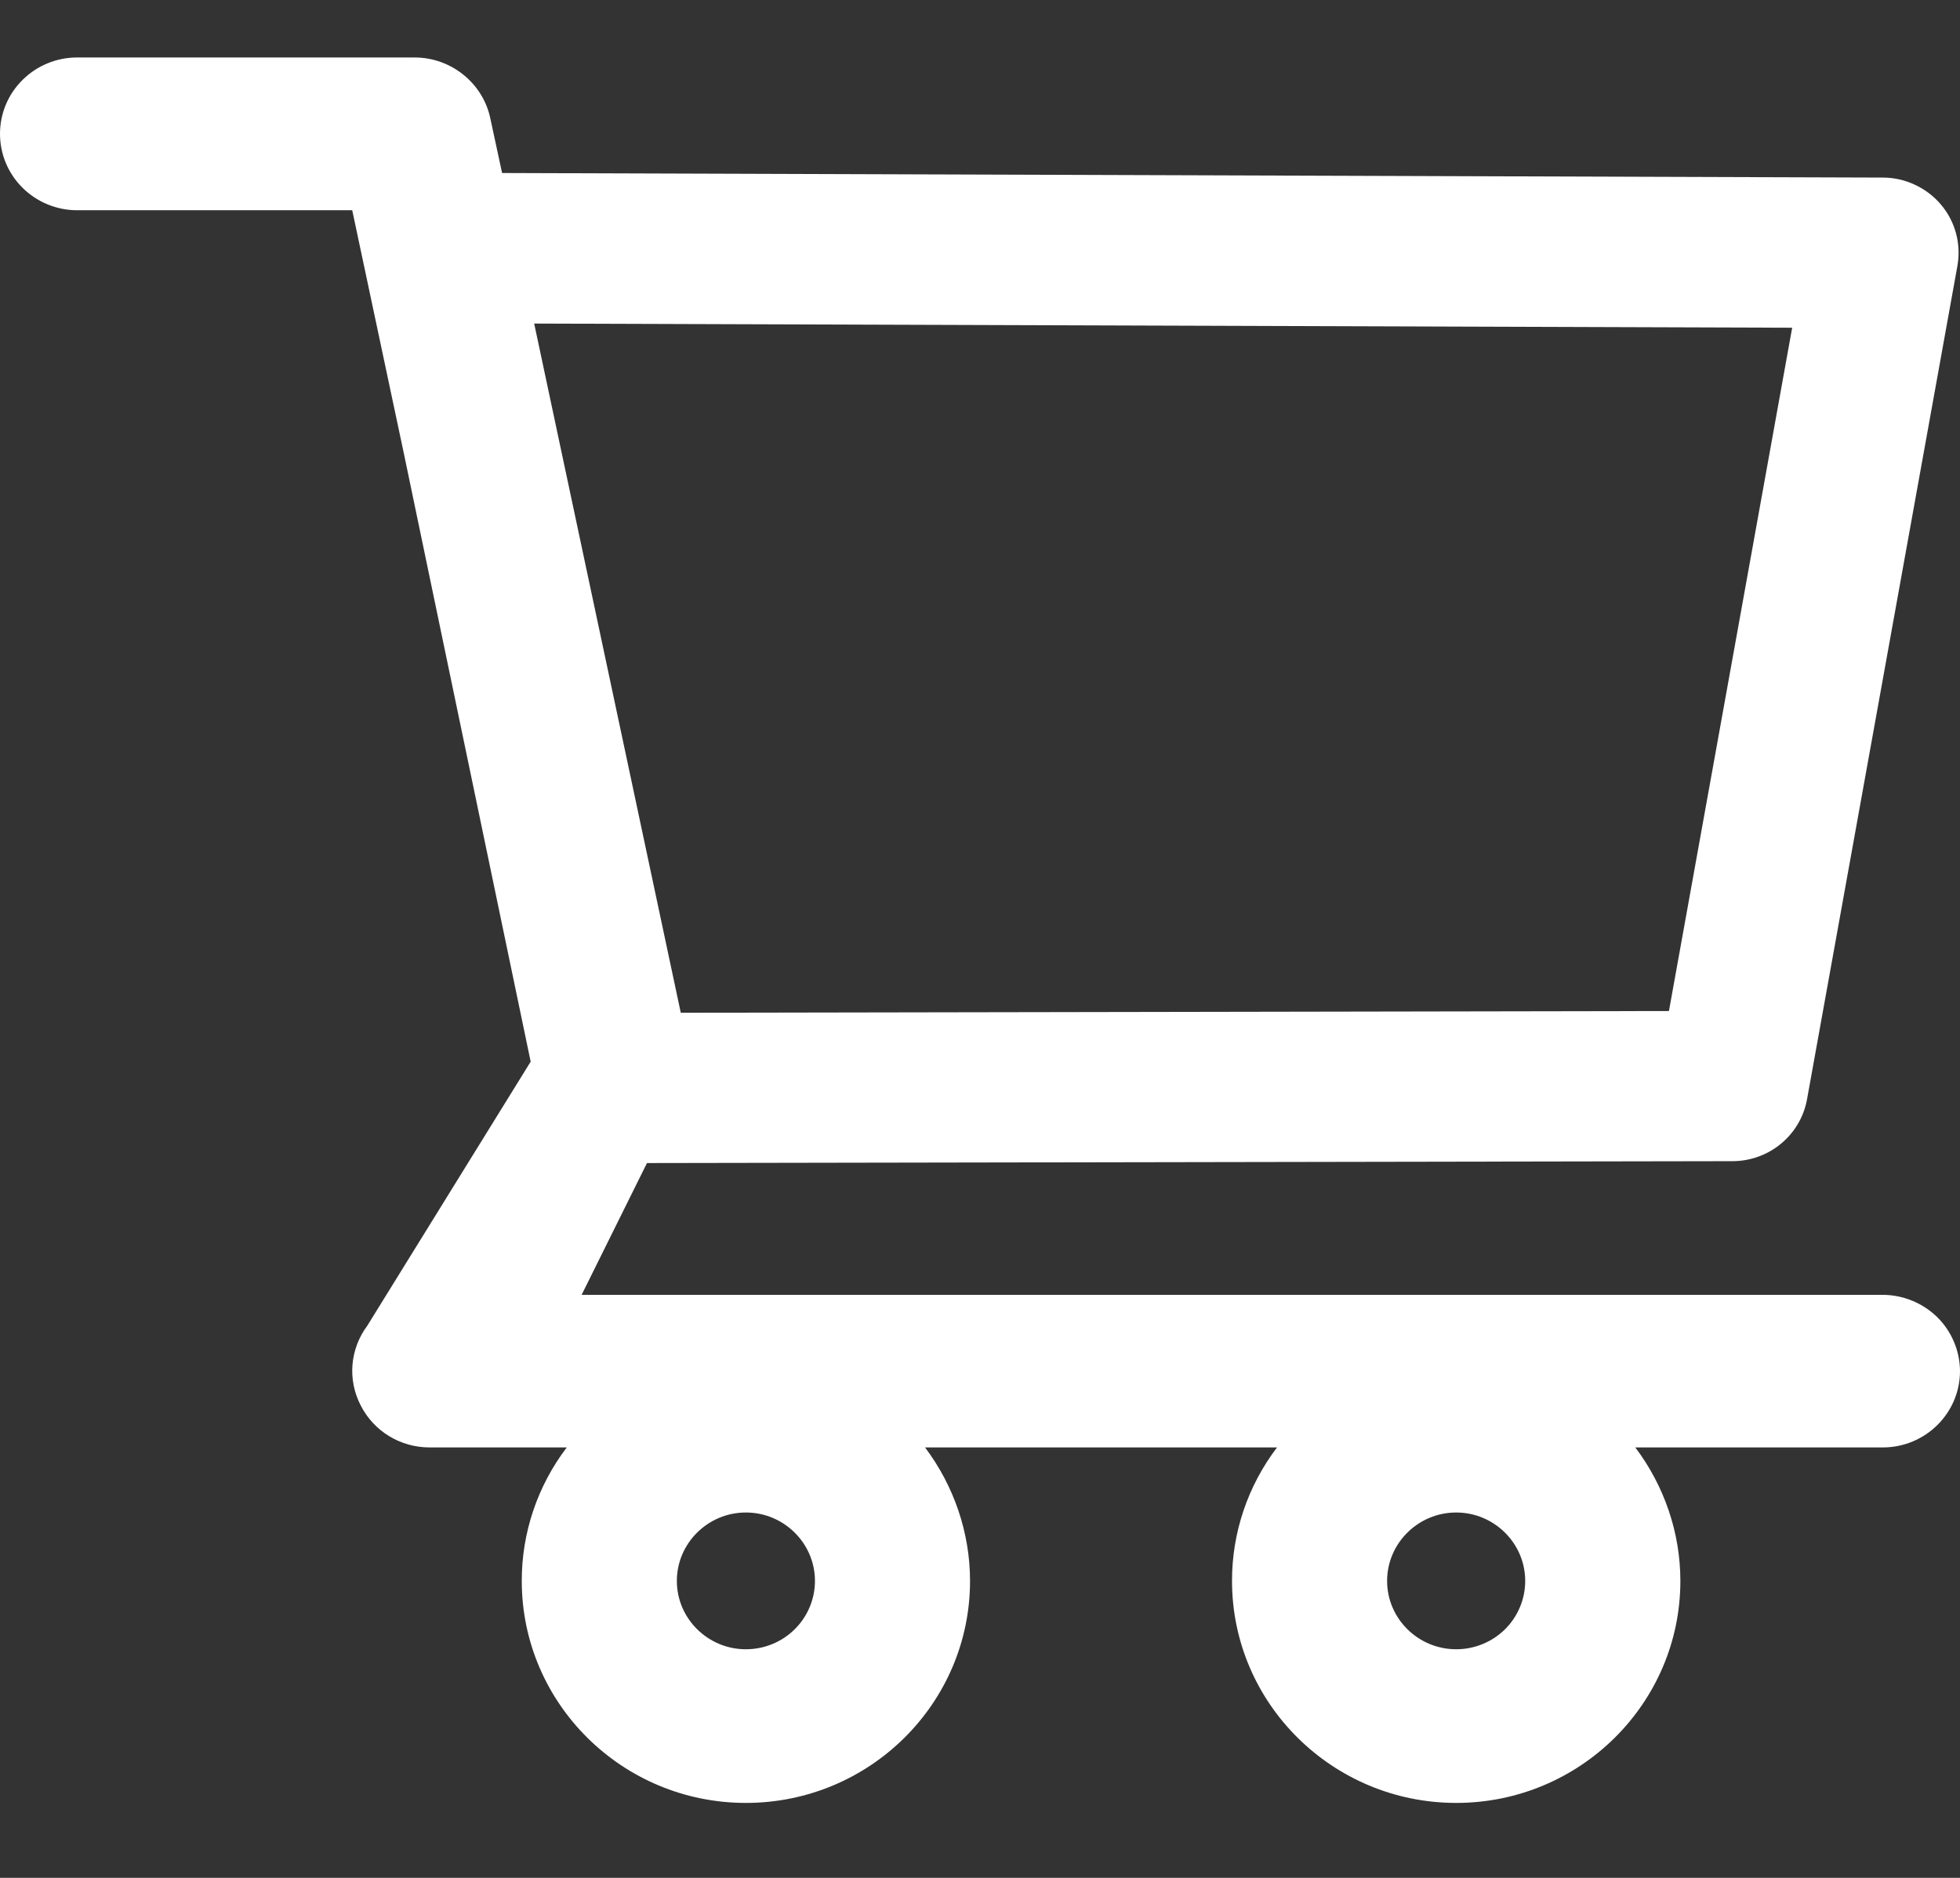
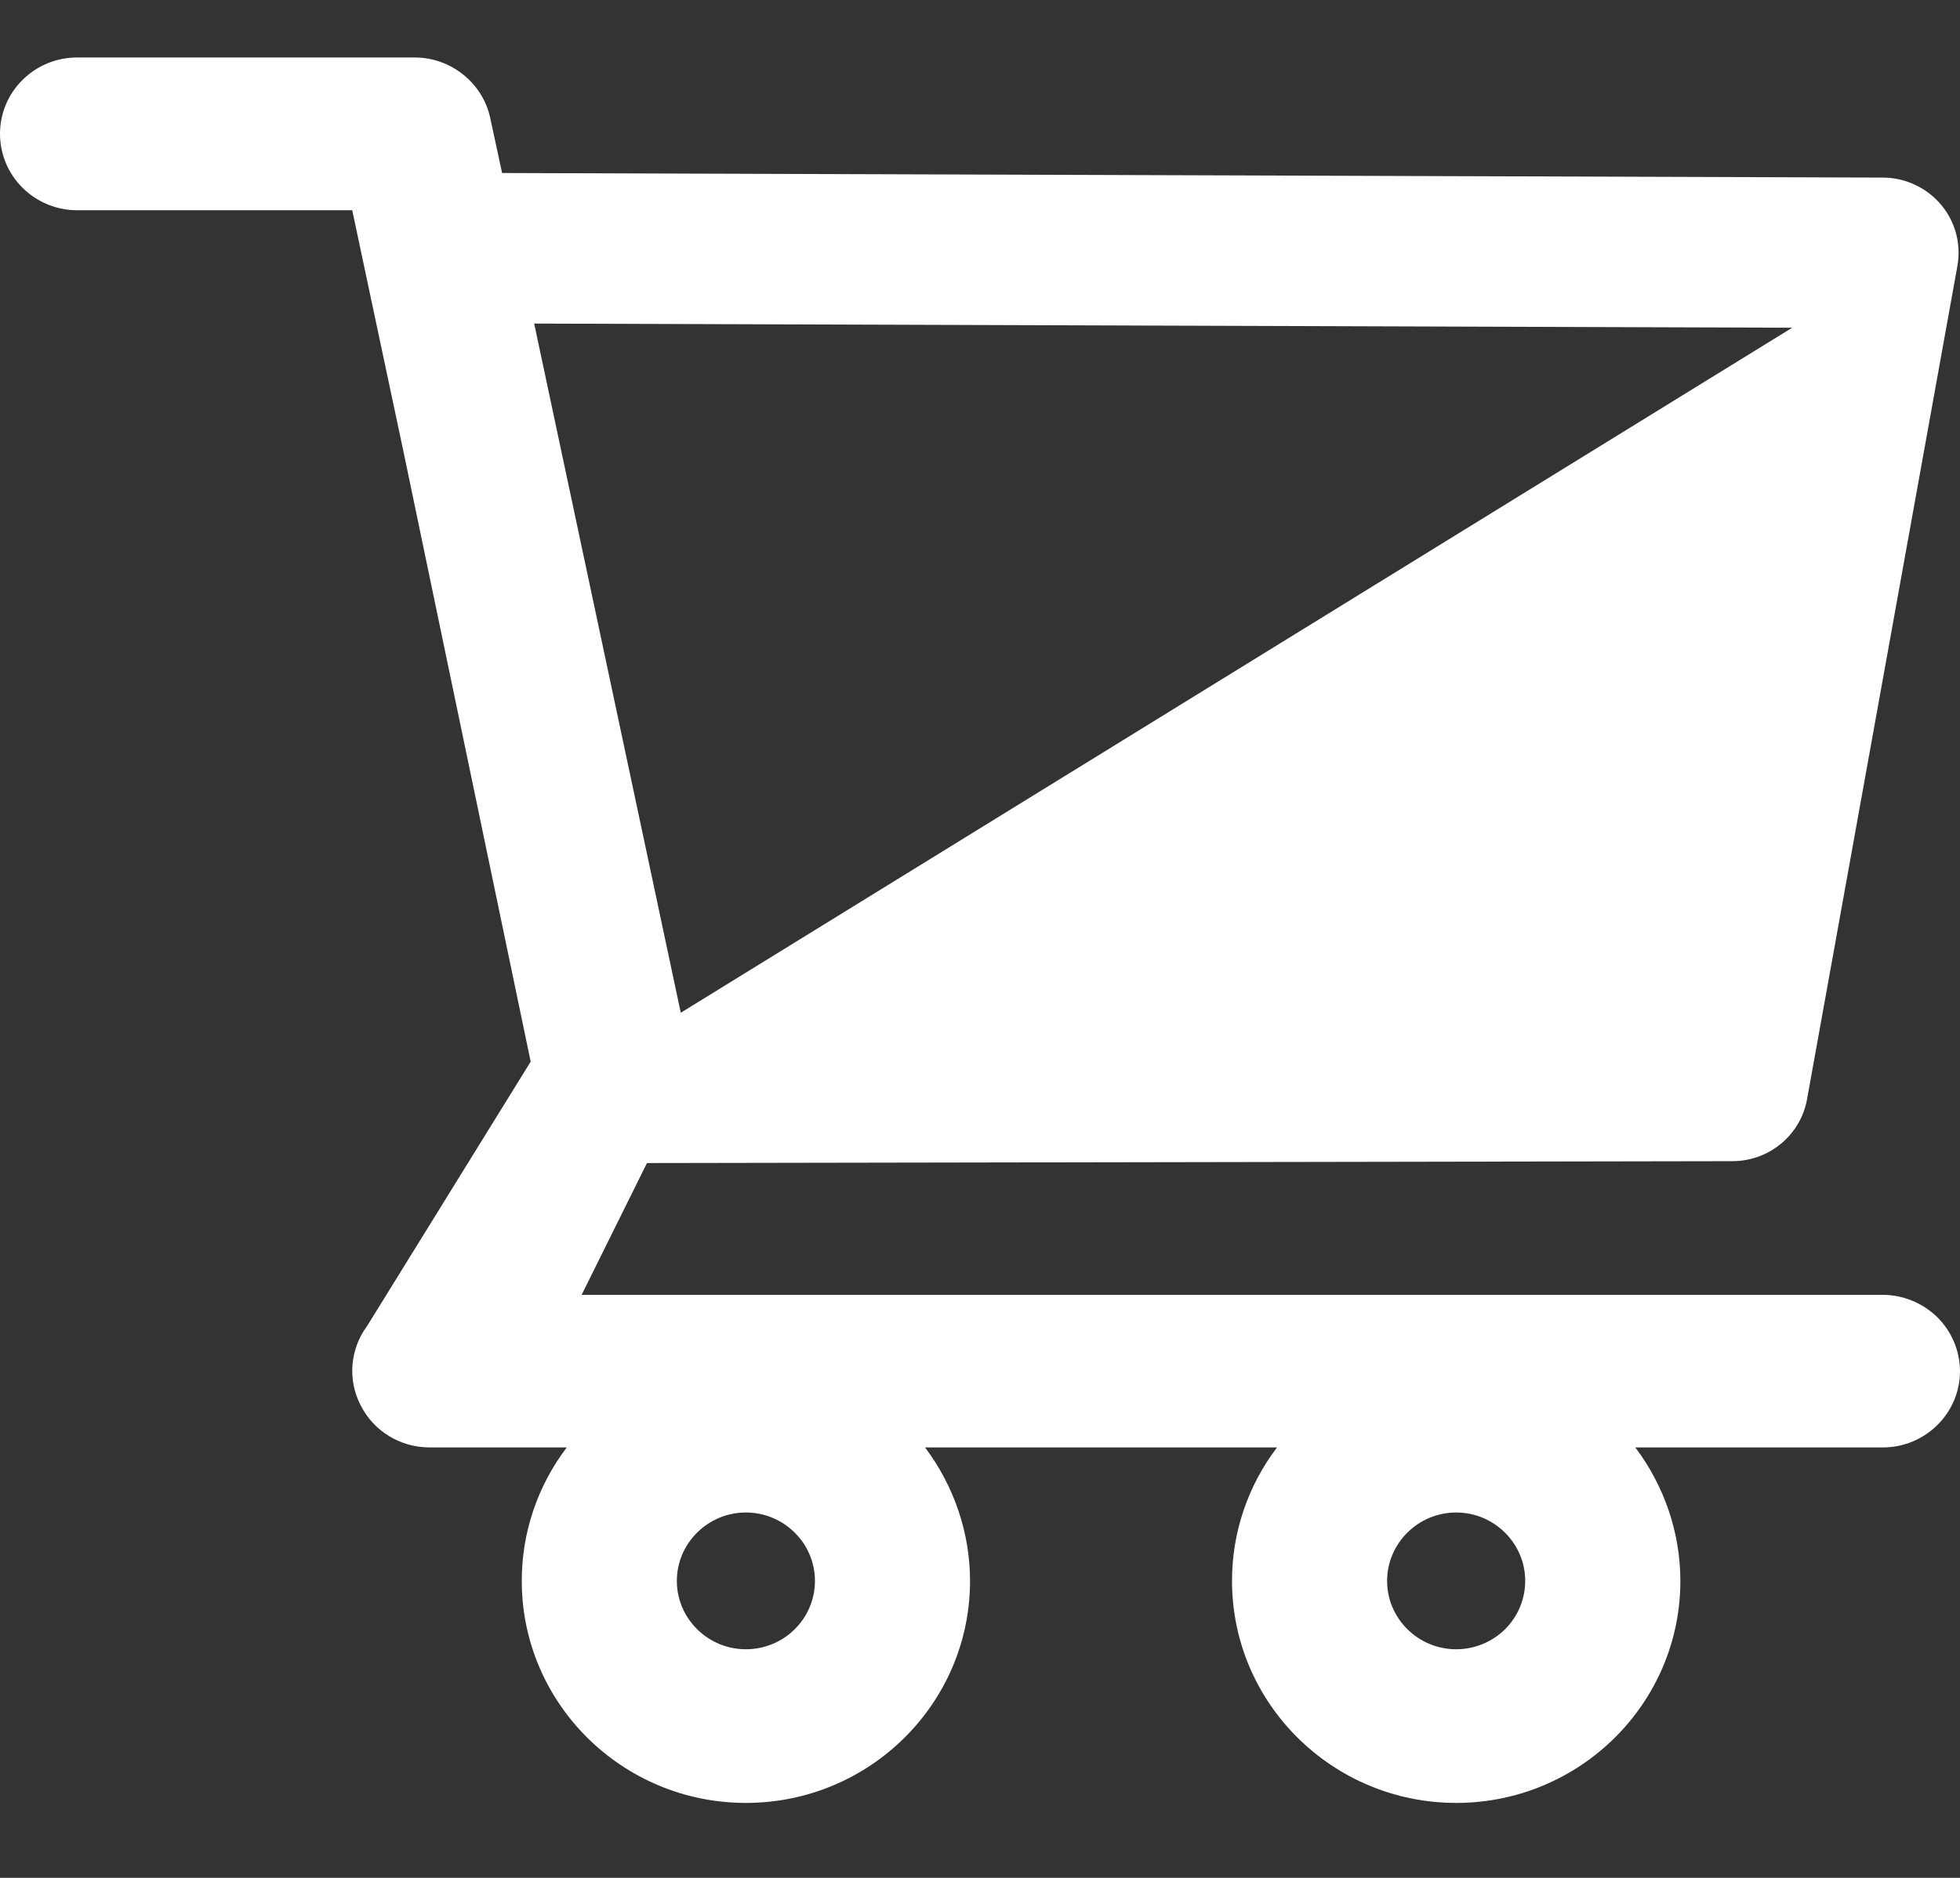
<svg xmlns="http://www.w3.org/2000/svg" width="24" height="23" viewBox="0 0 24 23" fill="none">
  <rect x="0" y="0" width="24" height="23" fill="#333333" stroke="none" />
-   <path d="M23.053 15.859H7.122L7.922 14.245L21.212 14.222C21.662 14.222 22.047 13.904 22.127 13.464L23.968 3.258C24.016 2.991 23.944 2.715 23.767 2.506C23.68 2.403 23.571 2.32 23.448 2.263C23.325 2.205 23.191 2.175 23.056 2.175L6.148 2.119L6.003 1.446C5.912 1.017 5.522 0.704 5.078 0.704H0.944C0.694 0.704 0.454 0.802 0.277 0.978C0.099 1.153 0 1.391 0 1.639C0 1.887 0.099 2.125 0.277 2.301C0.454 2.476 0.694 2.575 0.944 2.575H4.313L4.944 5.548L6.498 13.003L4.497 16.238C4.393 16.377 4.331 16.542 4.316 16.715C4.302 16.887 4.337 17.06 4.417 17.214C4.577 17.529 4.901 17.728 5.26 17.728H6.94C6.582 18.199 6.388 18.773 6.389 19.363C6.389 20.863 7.619 22.082 9.133 22.082C10.648 22.082 11.878 20.863 11.878 19.363C11.878 18.772 11.68 18.197 11.327 17.728H15.637C15.279 18.199 15.085 18.773 15.086 19.363C15.086 20.863 16.317 22.082 17.831 22.082C19.345 22.082 20.576 20.863 20.576 19.363C20.576 18.772 20.378 18.197 20.024 17.728H23.056C23.575 17.728 24 17.309 24 16.792C23.998 16.544 23.898 16.307 23.721 16.132C23.543 15.958 23.303 15.86 23.053 15.859ZM6.541 3.963L21.945 4.014L20.436 12.383L8.336 12.404L6.541 3.963ZM9.133 20.2C8.668 20.2 8.288 19.824 8.288 19.363C8.288 18.902 8.668 18.525 9.133 18.525C9.599 18.525 9.979 18.902 9.979 19.363C9.979 19.585 9.89 19.798 9.731 19.955C9.573 20.112 9.358 20.2 9.133 20.2ZM17.831 20.2C17.365 20.2 16.985 19.824 16.985 19.363C16.985 18.902 17.365 18.525 17.831 18.525C18.296 18.525 18.676 18.902 18.676 19.363C18.676 19.585 18.587 19.798 18.429 19.955C18.27 20.112 18.055 20.2 17.831 20.2Z" fill="white" />
+   <path d="M23.053 15.859H7.122L7.922 14.245L21.212 14.222C21.662 14.222 22.047 13.904 22.127 13.464L23.968 3.258C24.016 2.991 23.944 2.715 23.767 2.506C23.68 2.403 23.571 2.32 23.448 2.263C23.325 2.205 23.191 2.175 23.056 2.175L6.148 2.119L6.003 1.446C5.912 1.017 5.522 0.704 5.078 0.704H0.944C0.694 0.704 0.454 0.802 0.277 0.978C0.099 1.153 0 1.391 0 1.639C0 1.887 0.099 2.125 0.277 2.301C0.454 2.476 0.694 2.575 0.944 2.575H4.313L4.944 5.548L6.498 13.003L4.497 16.238C4.393 16.377 4.331 16.542 4.316 16.715C4.302 16.887 4.337 17.06 4.417 17.214C4.577 17.529 4.901 17.728 5.26 17.728H6.94C6.582 18.199 6.388 18.773 6.389 19.363C6.389 20.863 7.619 22.082 9.133 22.082C10.648 22.082 11.878 20.863 11.878 19.363C11.878 18.772 11.68 18.197 11.327 17.728H15.637C15.279 18.199 15.085 18.773 15.086 19.363C15.086 20.863 16.317 22.082 17.831 22.082C19.345 22.082 20.576 20.863 20.576 19.363C20.576 18.772 20.378 18.197 20.024 17.728H23.056C23.575 17.728 24 17.309 24 16.792C23.998 16.544 23.898 16.307 23.721 16.132C23.543 15.958 23.303 15.86 23.053 15.859ZM6.541 3.963L21.945 4.014L8.336 12.404L6.541 3.963ZM9.133 20.2C8.668 20.2 8.288 19.824 8.288 19.363C8.288 18.902 8.668 18.525 9.133 18.525C9.599 18.525 9.979 18.902 9.979 19.363C9.979 19.585 9.89 19.798 9.731 19.955C9.573 20.112 9.358 20.2 9.133 20.2ZM17.831 20.2C17.365 20.2 16.985 19.824 16.985 19.363C16.985 18.902 17.365 18.525 17.831 18.525C18.296 18.525 18.676 18.902 18.676 19.363C18.676 19.585 18.587 19.798 18.429 19.955C18.27 20.112 18.055 20.2 17.831 20.2Z" fill="white" />
</svg>